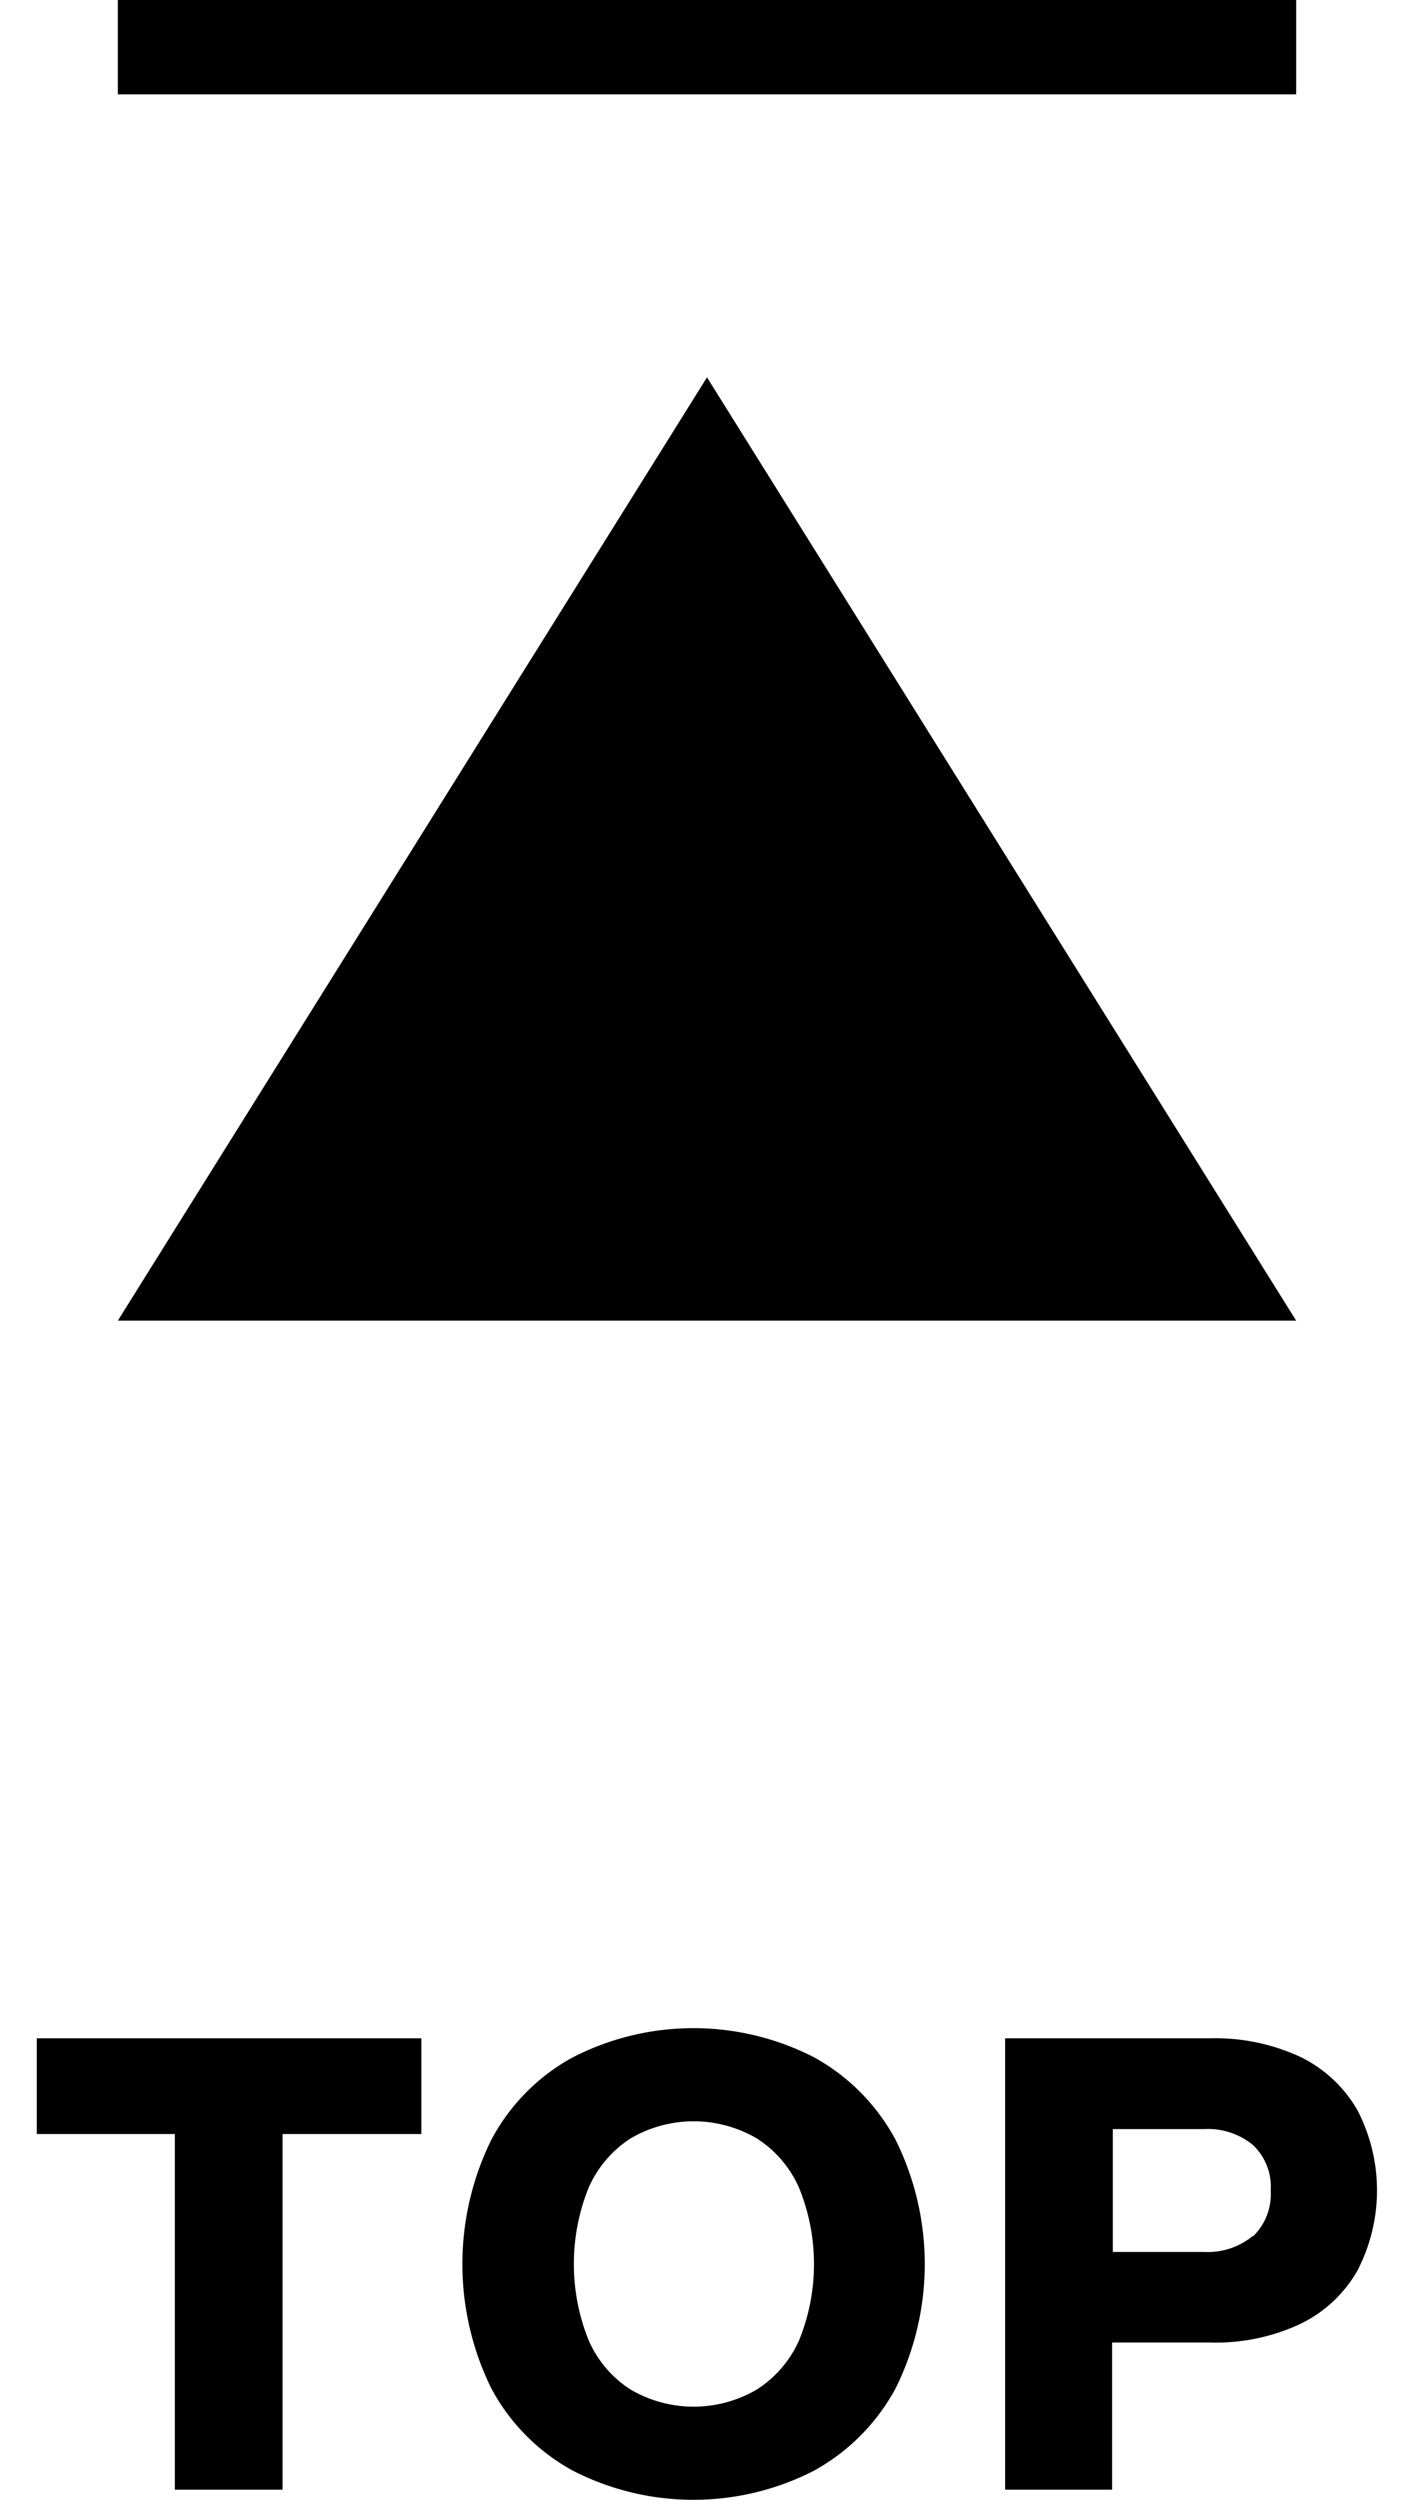
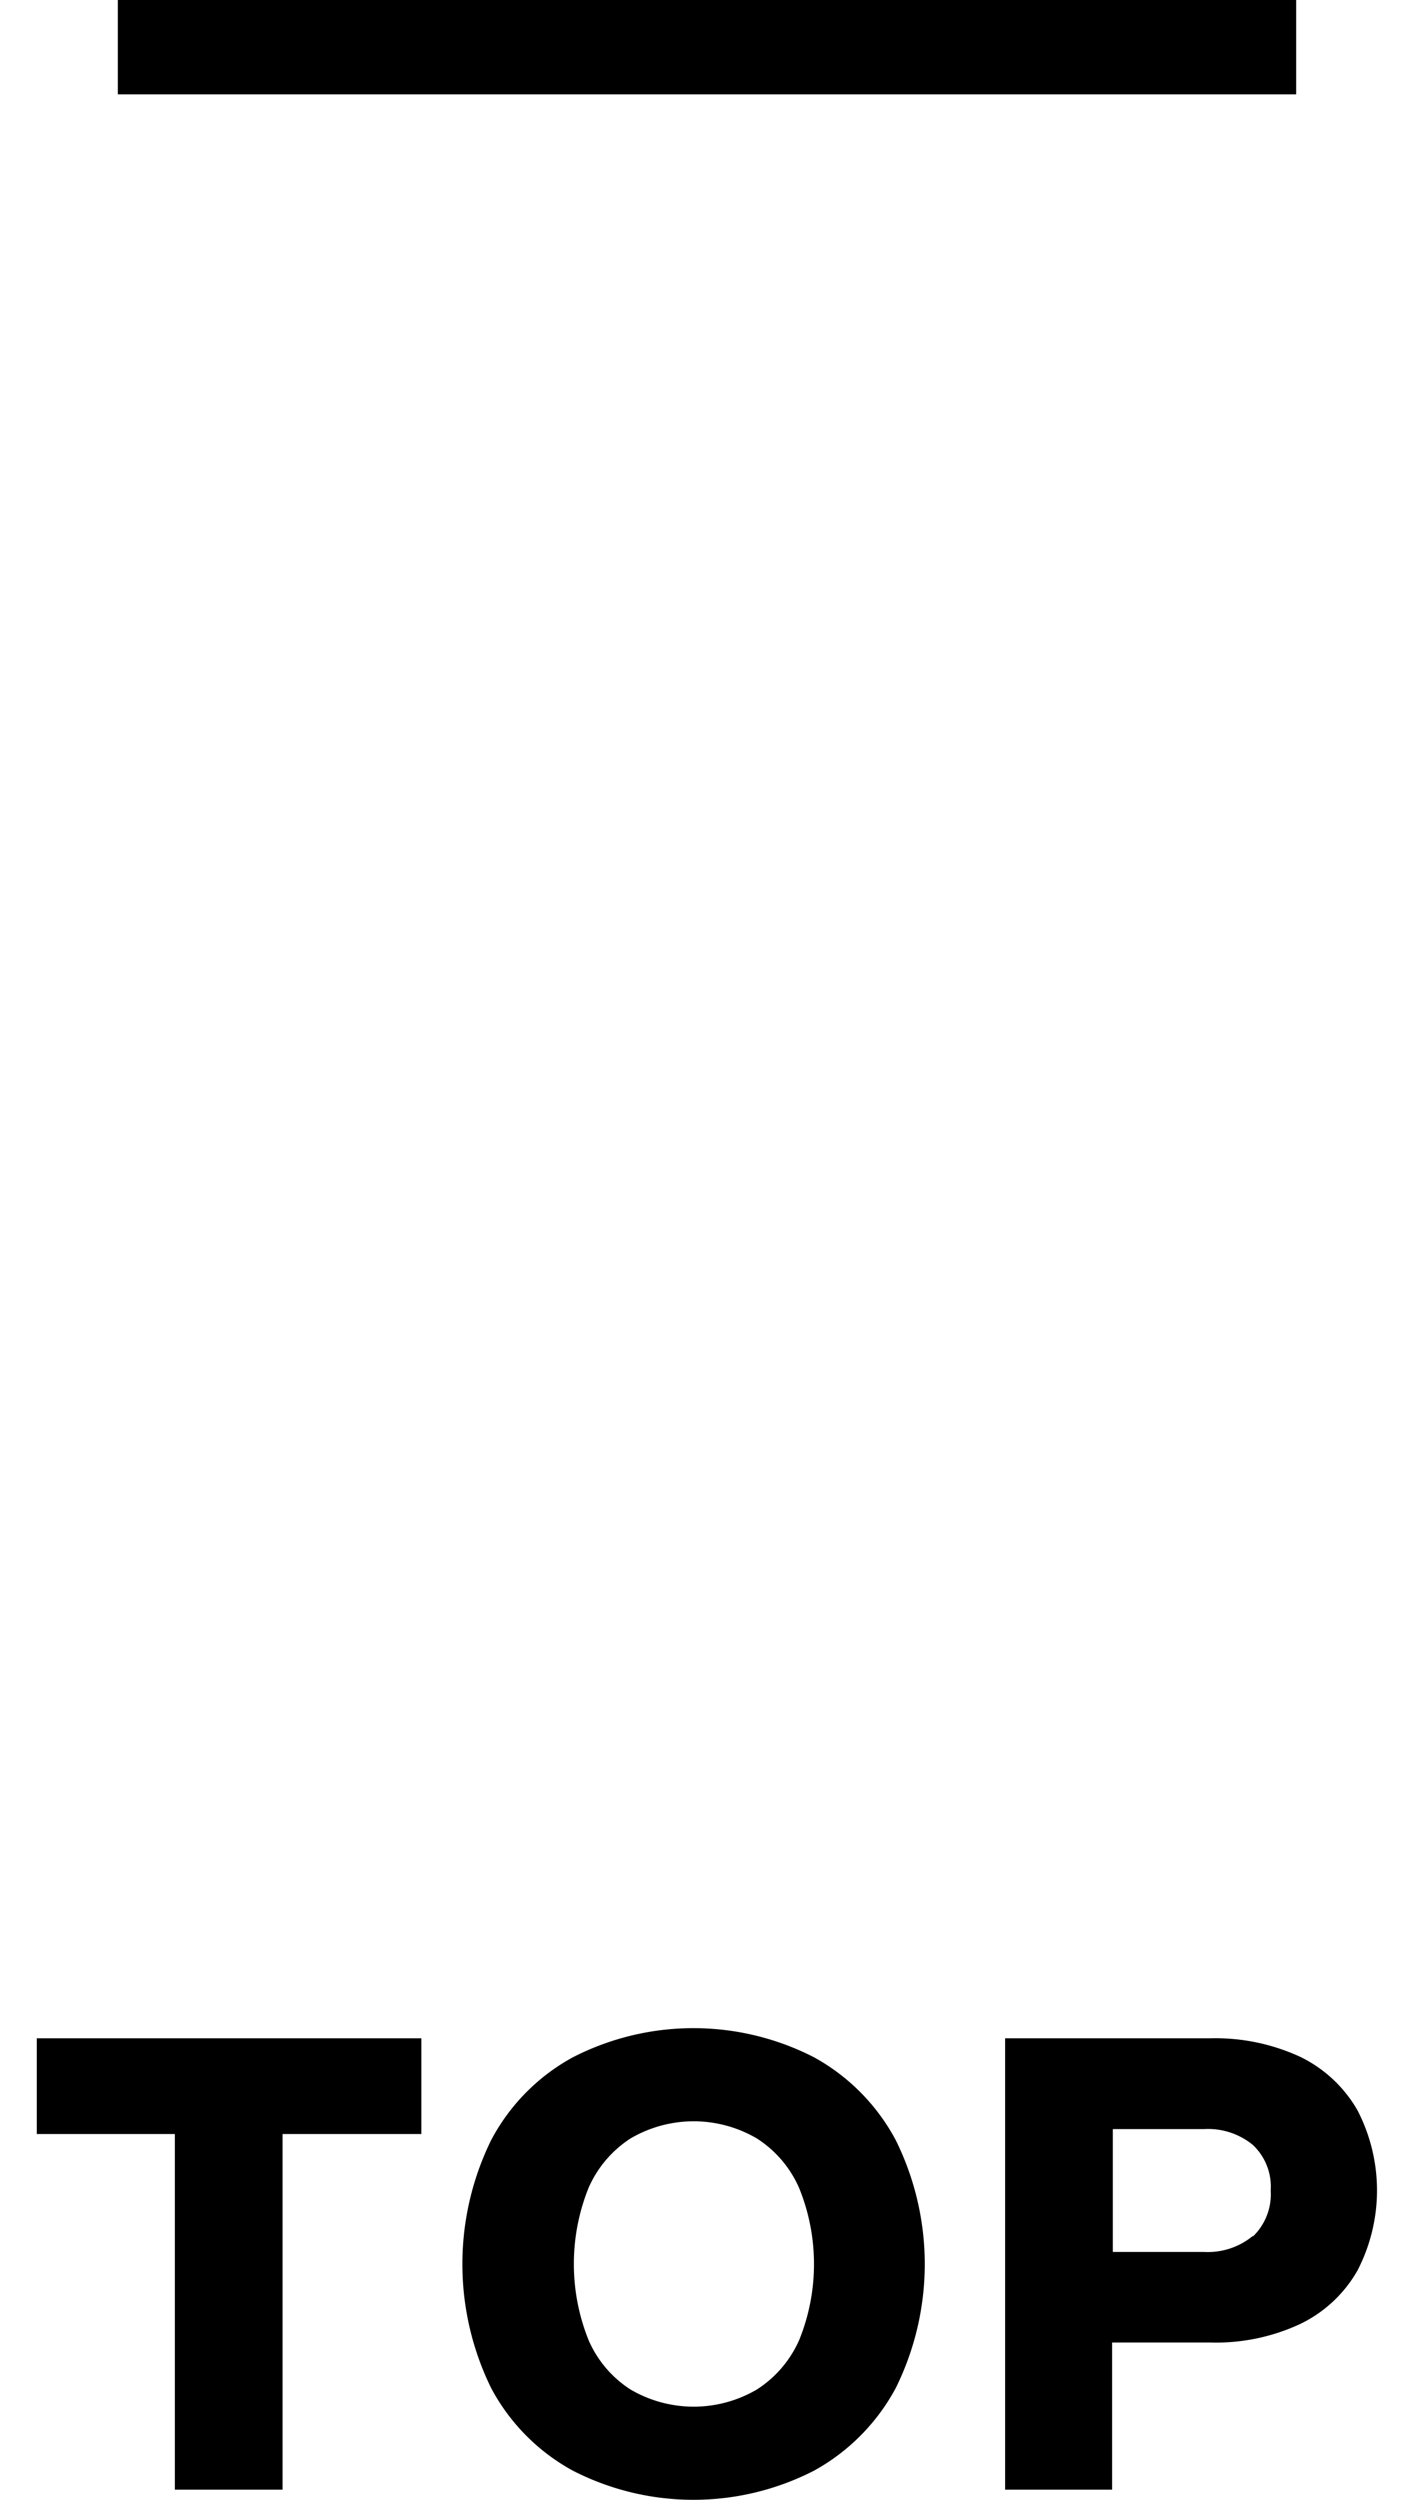
<svg xmlns="http://www.w3.org/2000/svg" id="top" viewBox="0 0 60 106">
  <defs>
    <style>.cls-1{fill:none;}</style>
  </defs>
-   <polygon points="5 56 30 16 55 56 5 56" />
  <rect x="5" width="50" height="4" />
  <path d="M408.78,335.38h-5.89v15.08h-4.57V335.38h-5.86v-4.06h16.32Z" transform="translate(-390.9 -244.89)" />
  <path d="M415.2,349.65a8.58,8.58,0,0,1-3.46-3.5,11.93,11.93,0,0,1,0-10.51,8.54,8.54,0,0,1,3.46-3.51,11.21,11.21,0,0,1,10.25,0,8.66,8.66,0,0,1,3.46,3.51,11.84,11.84,0,0,1,0,10.51,8.7,8.7,0,0,1-3.46,3.5,11.21,11.21,0,0,1-10.25,0Zm7.82-3.44a4.79,4.79,0,0,0,1.79-2.09,8.57,8.57,0,0,0,0-6.45,4.76,4.76,0,0,0-1.79-2.1,5.3,5.3,0,0,0-5.37,0,4.78,4.78,0,0,0-1.77,2.08,8.65,8.65,0,0,0,0,6.48,4.72,4.72,0,0,0,1.77,2.08,5.3,5.3,0,0,0,5.37,0Z" transform="translate(-390.9 -244.89)" />
  <path d="M446.08,332.11a5.64,5.64,0,0,1,2.42,2.26,7.38,7.38,0,0,1,0,6.8,5.58,5.58,0,0,1-2.42,2.26,8.45,8.45,0,0,1-3.82.79h-4.17v6.24h-4.54V331.32h8.71A8.59,8.59,0,0,1,446.08,332.11Zm-2,7.6a2.49,2.49,0,0,0,.74-1.94,2.43,2.43,0,0,0-.76-1.93,3,3,0,0,0-2.07-.67h-3.87v5.21H442A3,3,0,0,0,444.05,339.71Z" transform="translate(-390.9 -244.89)" />
  <rect class="cls-1" width="60" height="106" />
</svg>